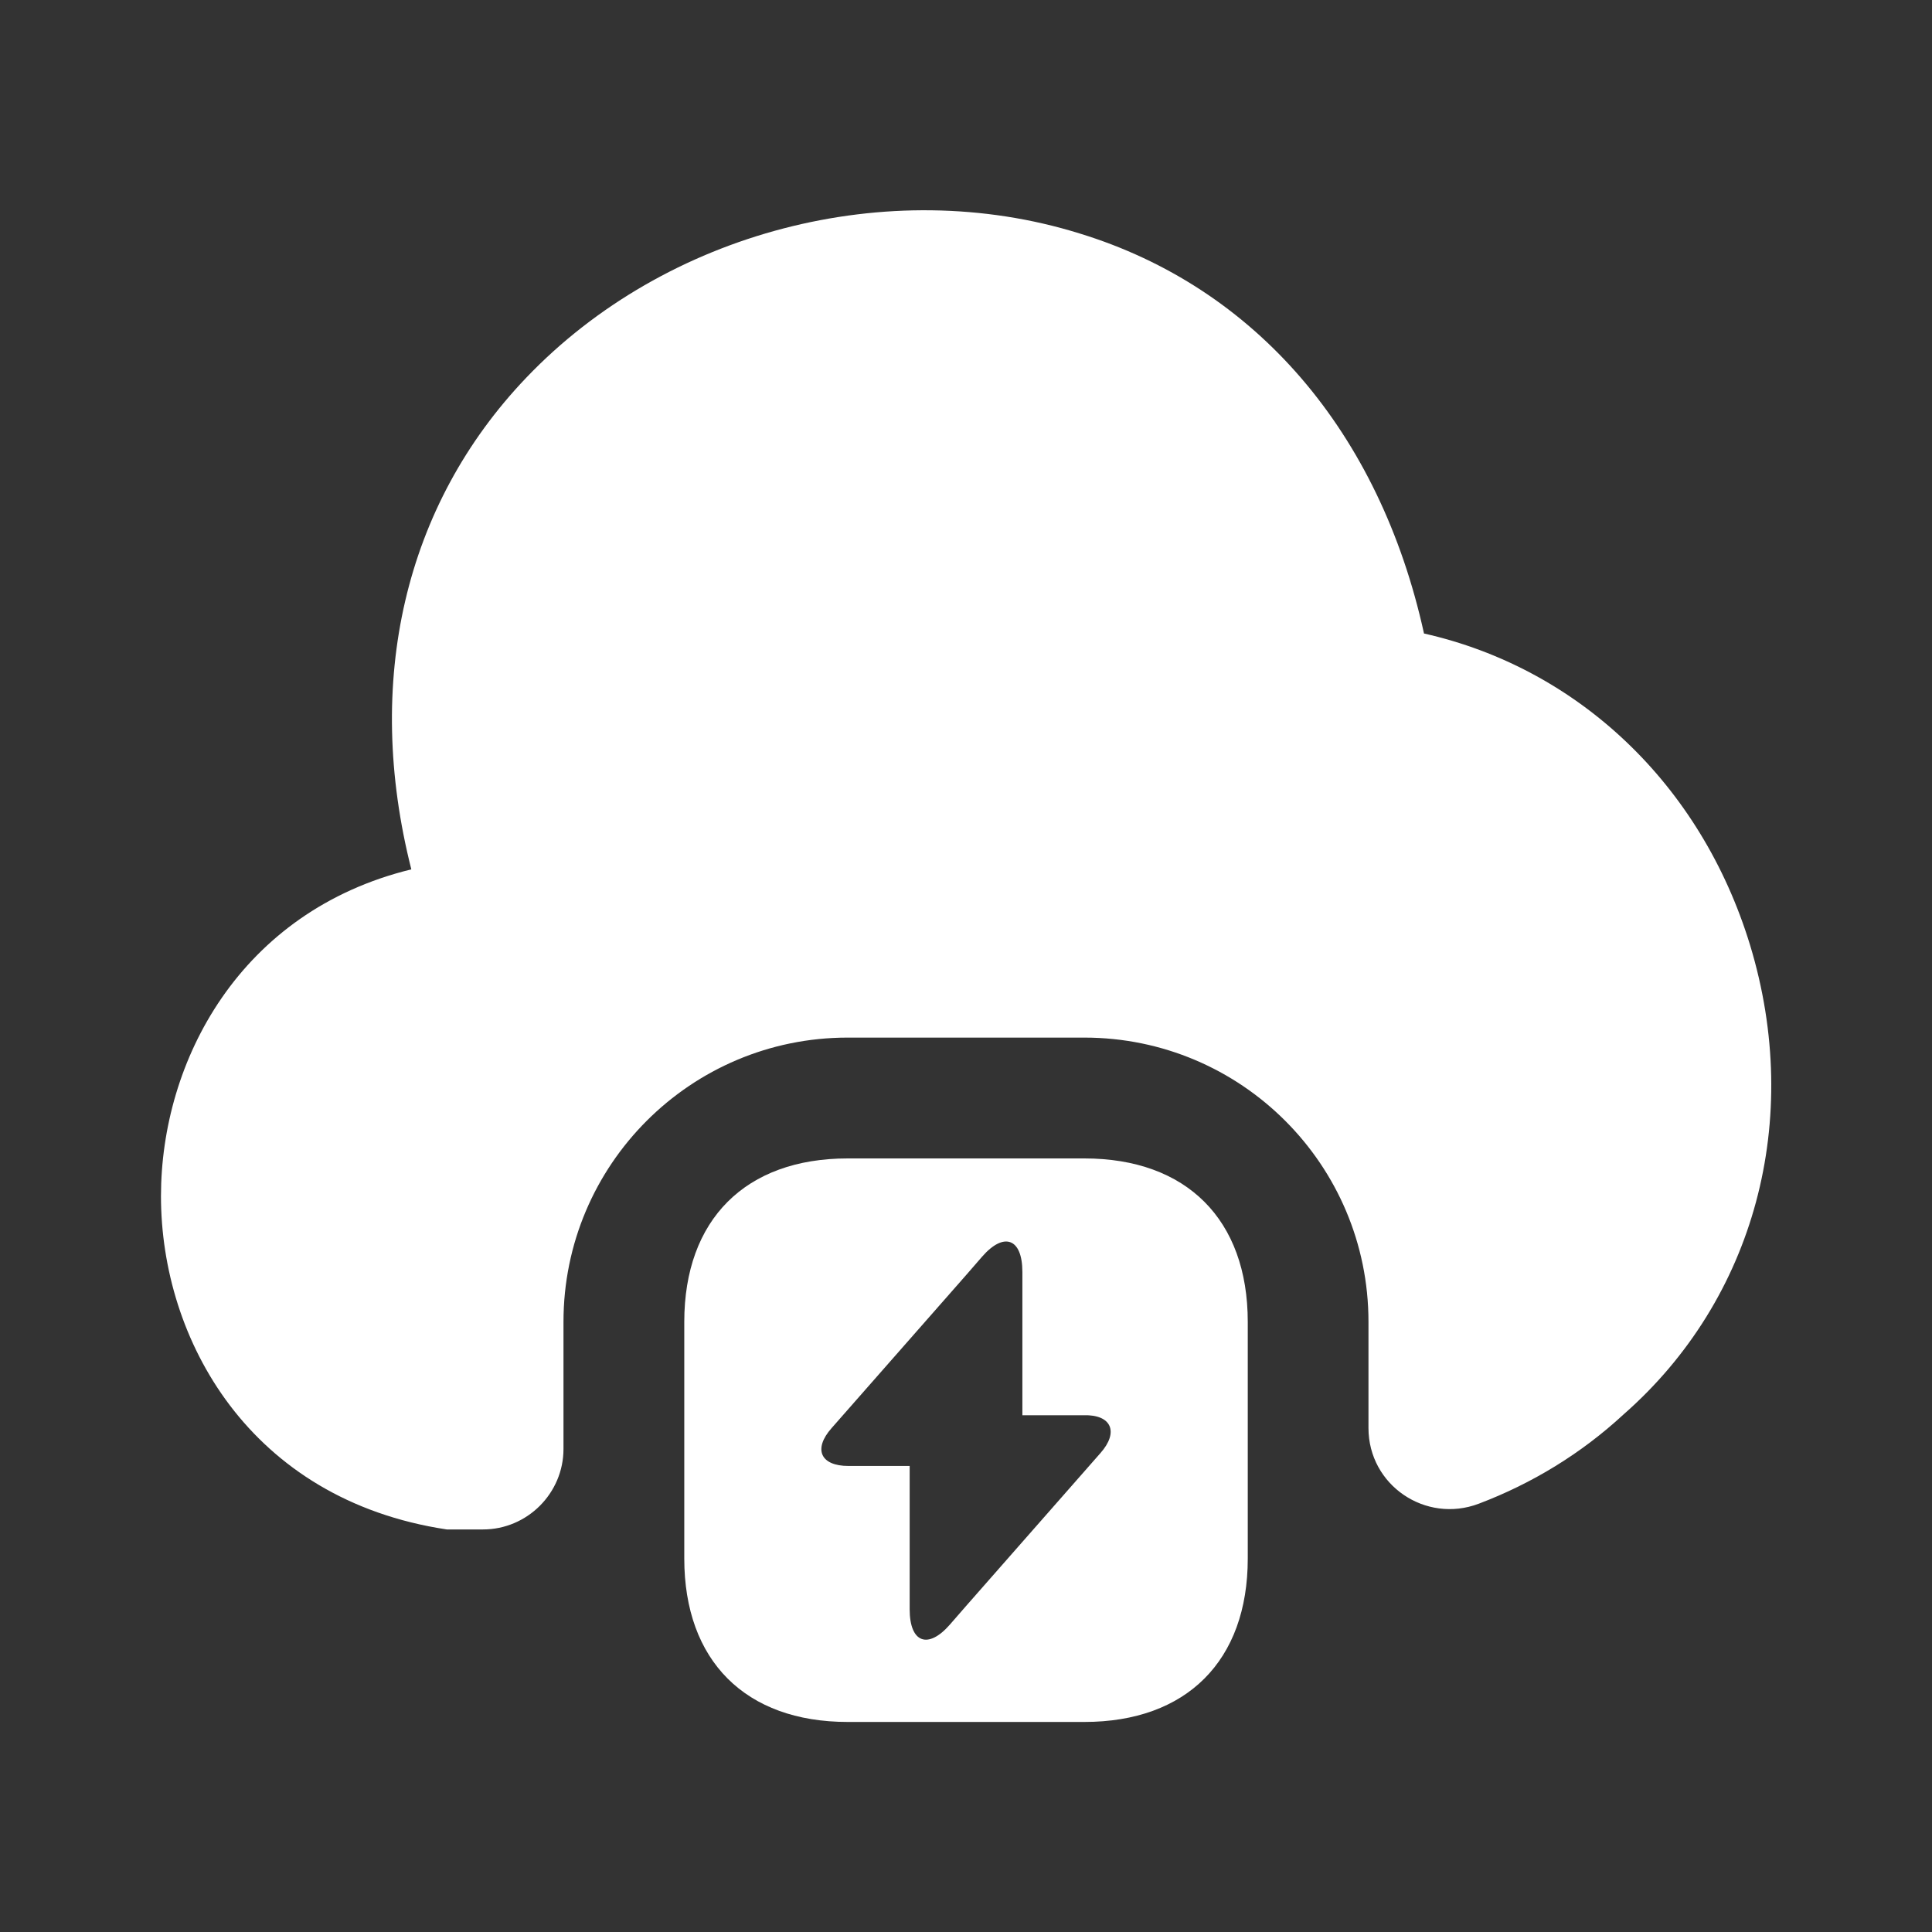
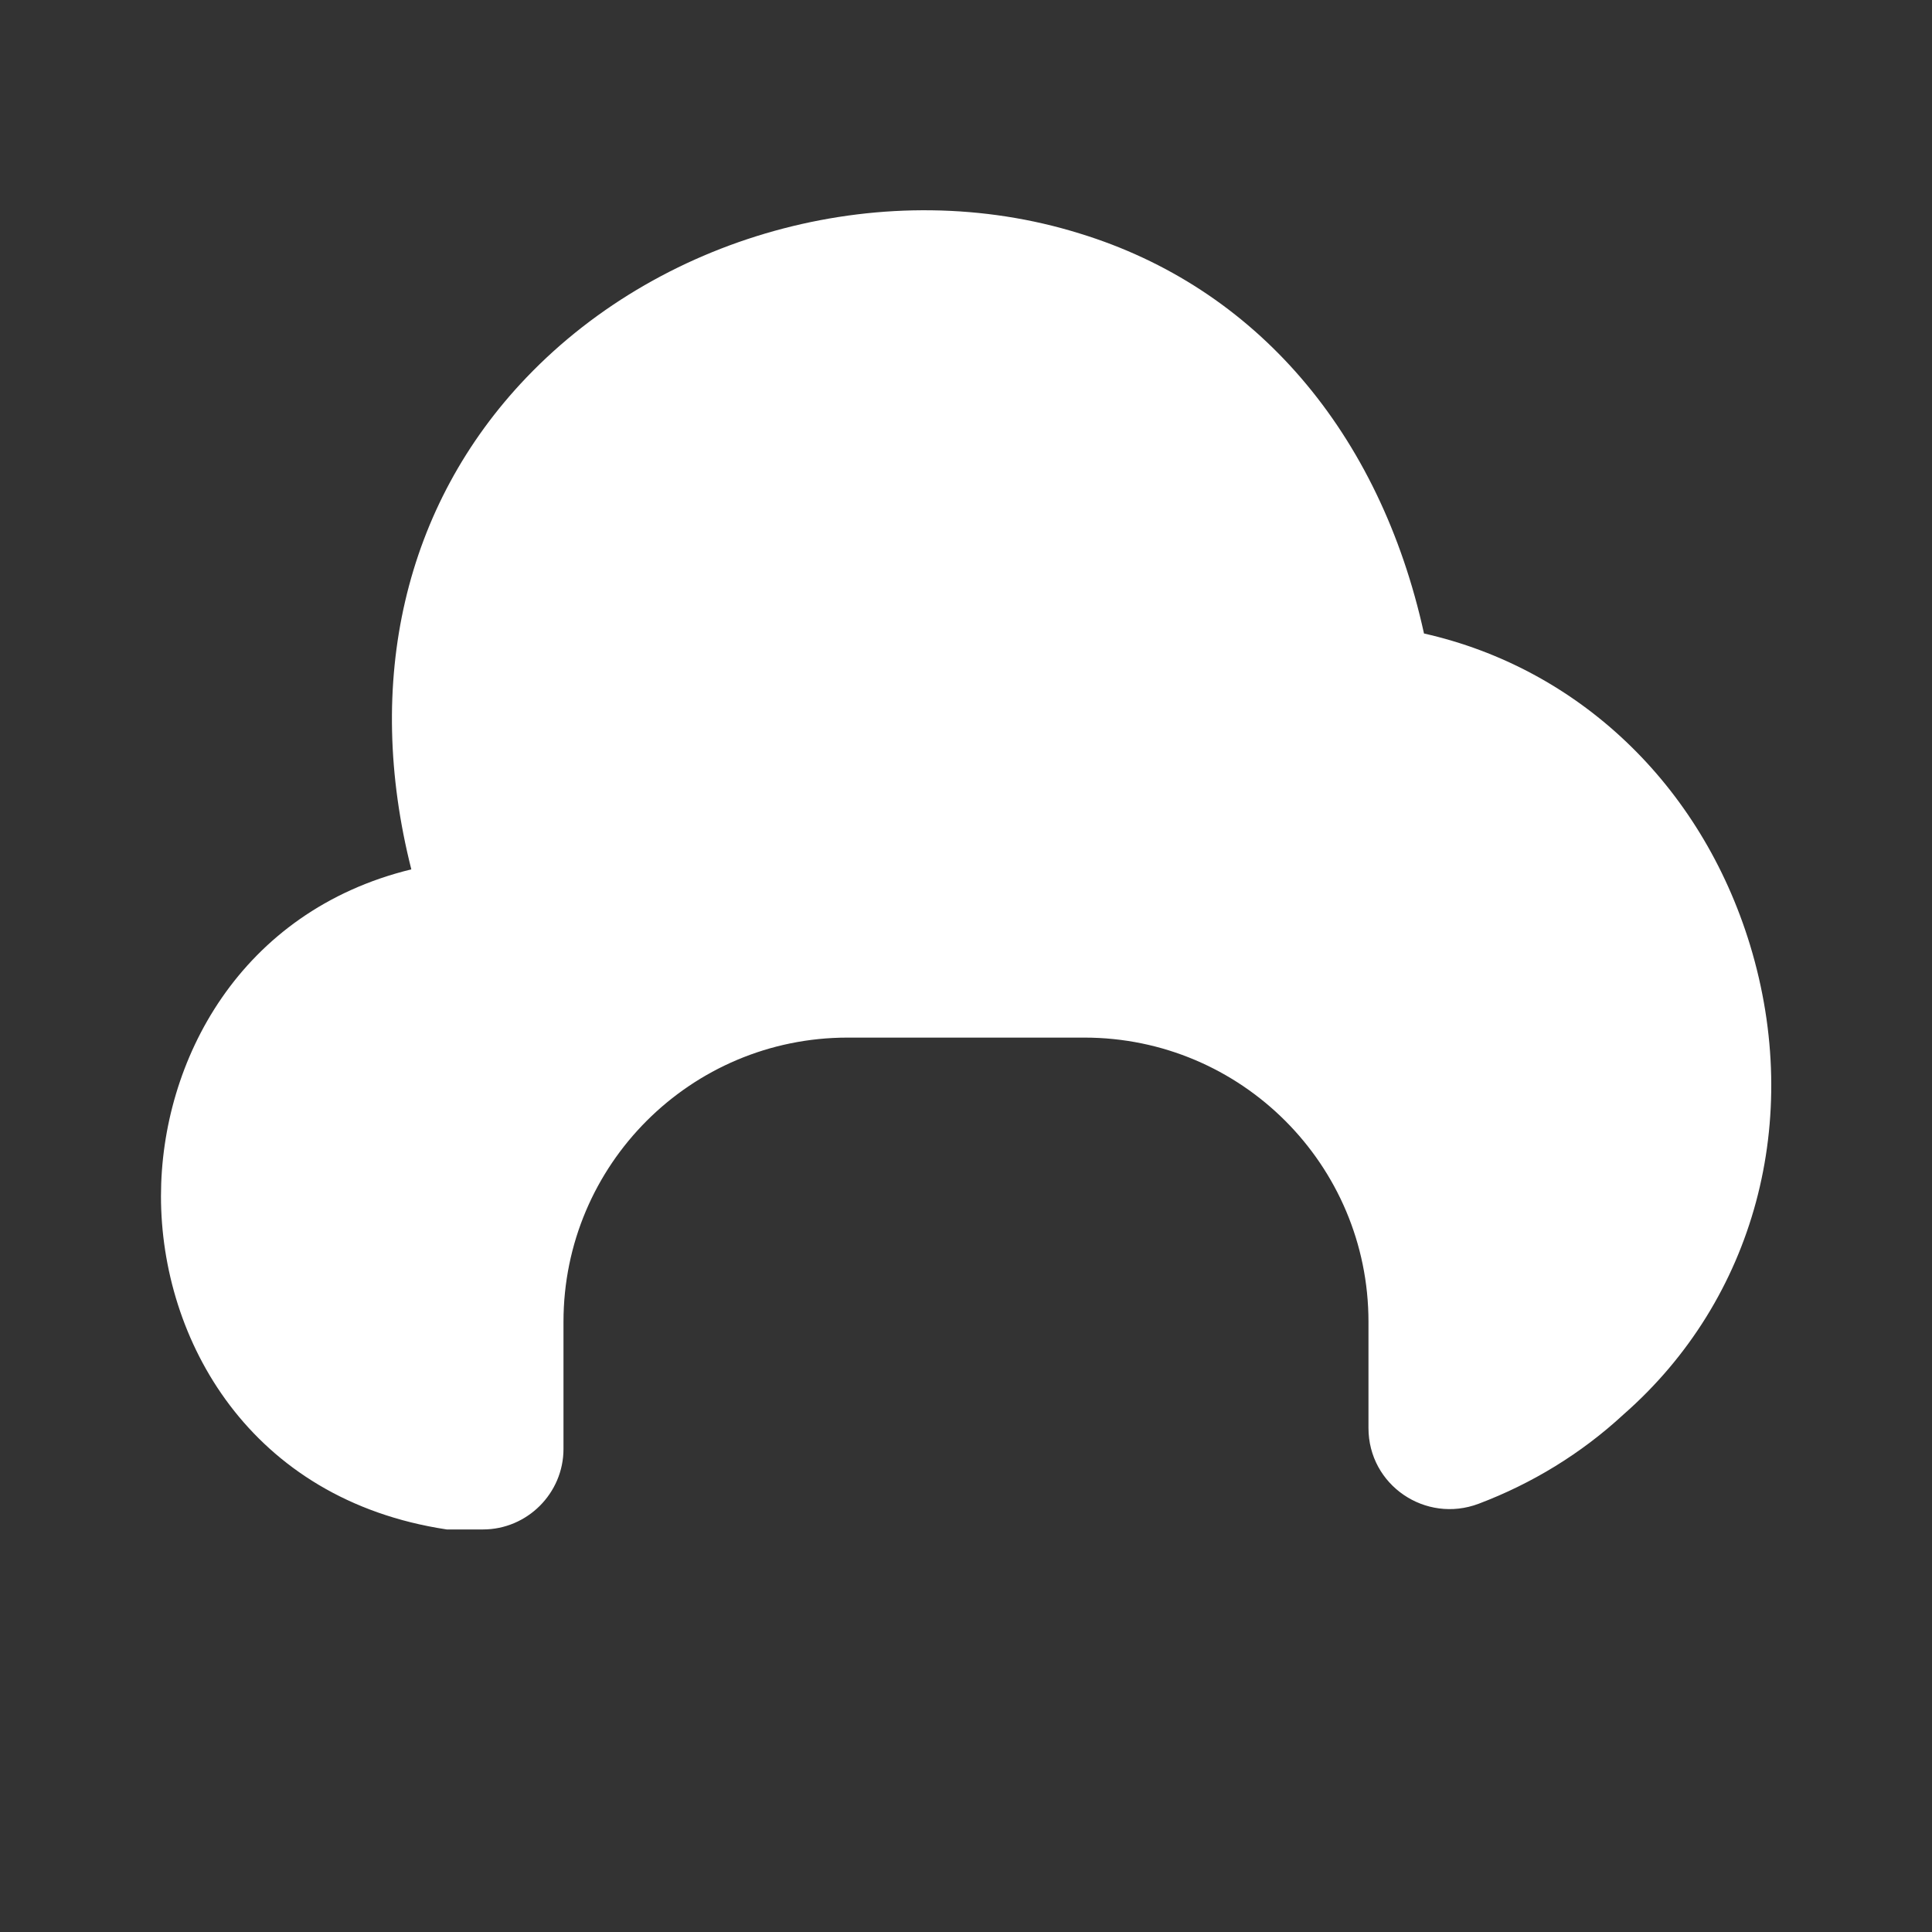
<svg xmlns="http://www.w3.org/2000/svg" width="50" height="50" viewBox="0 0 50 50" fill="none">
  <rect x="0" y="0" width="50" height="50" fill="#333333" stroke="none" />
  <path d="M42.02 36.603C40.916 37.624 39.645 38.395 38.27 38.916C36.895 39.437 35.416 38.437 35.416 36.957V34.207C35.416 30.145 32.124 26.853 28.062 26.853H21.937C17.874 26.853 14.583 30.145 14.583 34.207V37.499C14.583 38.645 13.645 39.582 12.499 39.582H11.562C6.458 38.812 4.166 34.666 4.166 30.957C4.166 27.457 6.208 23.582 10.645 22.499C9.416 17.645 10.458 13.082 13.624 9.77C17.229 5.999 22.979 4.499 27.937 6.041C32.499 7.436 35.708 11.187 36.853 16.395C40.833 17.291 44.02 20.291 45.291 24.457C46.666 28.978 45.416 33.624 42.02 36.603Z" fill="white" />
-   <path d="M28.063 29.98H21.938C19.292 29.98 17.709 31.564 17.709 34.21V40.335C17.709 42.98 19.292 44.564 21.938 44.564H28.063C30.709 44.564 32.292 42.98 32.292 40.335V34.21C32.292 31.564 30.709 29.98 28.063 29.98ZM28.48 37.605L25.001 41.564L24.584 42.043C24.021 42.689 23.542 42.522 23.542 41.647V37.939H21.959C21.23 37.939 21.042 37.501 21.521 36.96L25.001 33.001L25.417 32.522C25.98 31.876 26.459 32.043 26.459 32.918V36.626H28.042C28.771 36.605 28.959 37.064 28.48 37.605Z" fill="white" />
</svg>